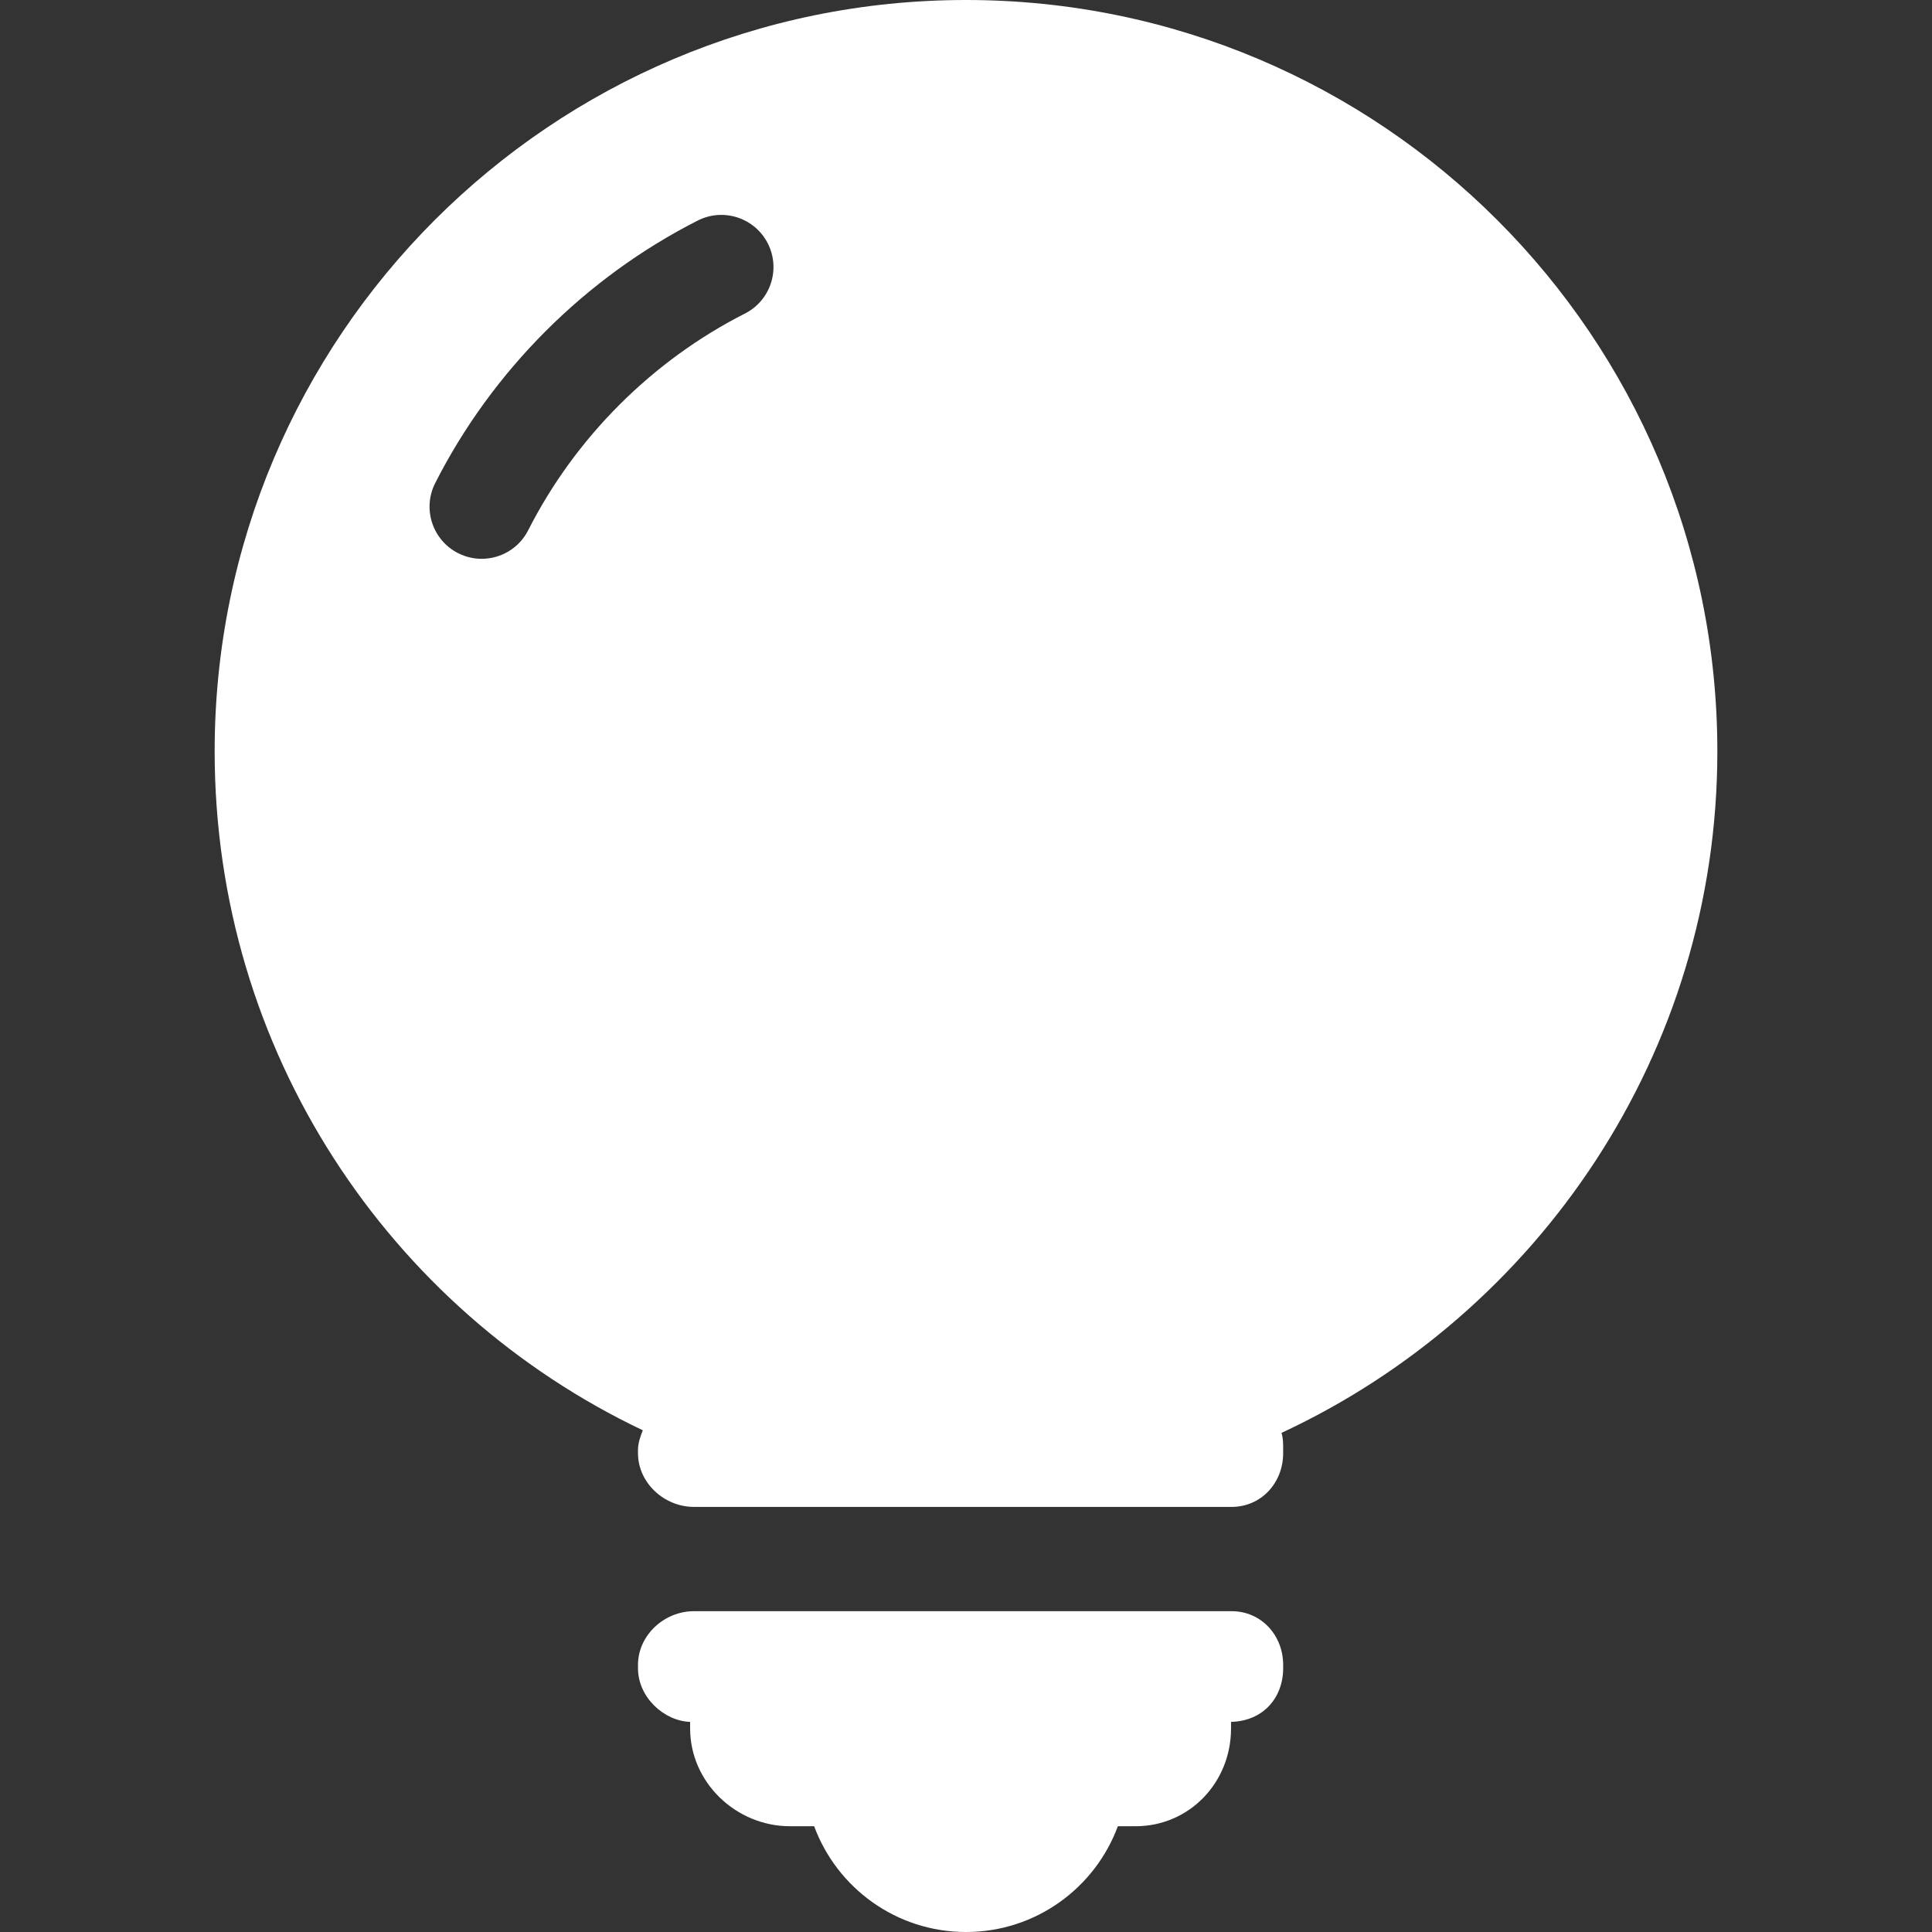
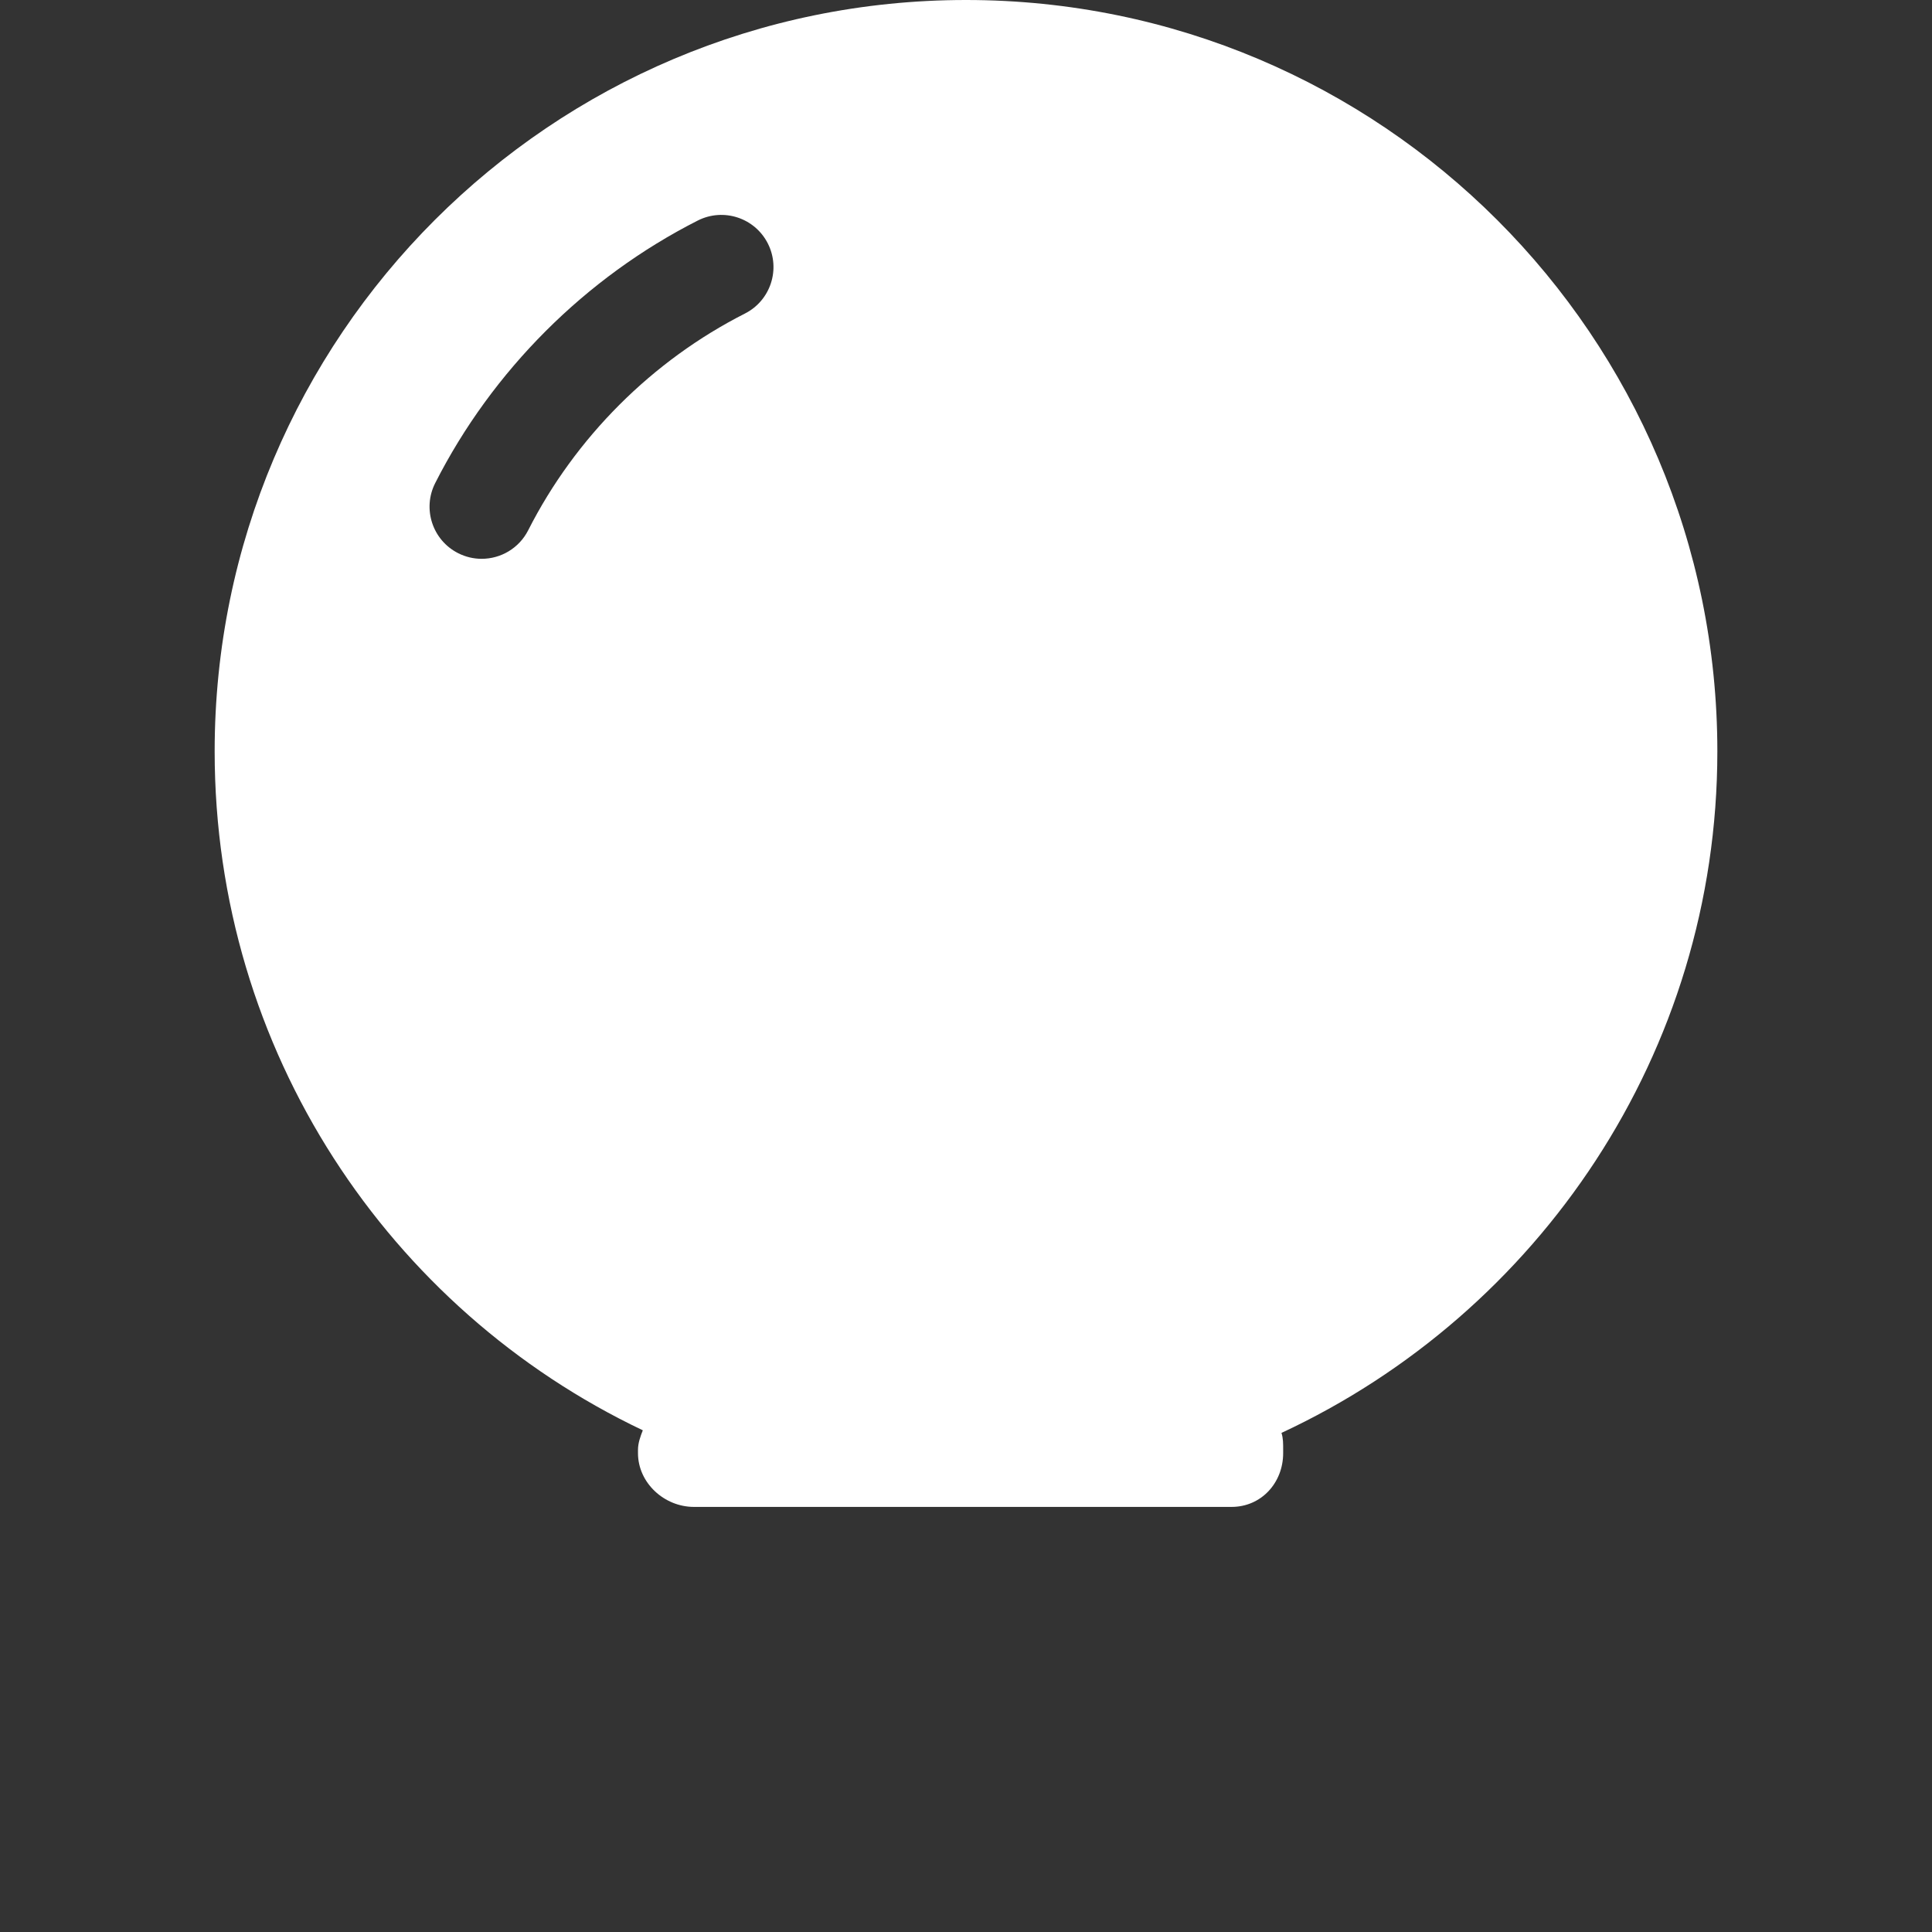
<svg xmlns="http://www.w3.org/2000/svg" version="1.1" id="Capa_1" x="0px" y="0px" viewBox="0 0 296.457 296.457" style="enable-background:new 0 0 296.457 296.457;" xml:space="preserve" width="256px" height="256px">
  <rect x="0" y="0" width="296.457" height="296.457" fill="#333333" stroke="none" />
  <g>
    <path d="M263.52,115.289C263.52,51.615,211.903,0,148.229,0C84.555,0,32.938,51.615,32.938,115.289   c0,45.985,26.756,85.676,65.698,104.184c-0.365,0.933-0.74,1.944-0.74,3.006v0.5c0,4.557,4.026,8.25,8.583,8.25h82.5   c4.557,0,7.917-3.693,7.917-8.25v-0.5c0-0.912,0.013-1.787-0.26-2.606C236.036,201.541,263.52,161.609,263.52,115.289z    M81.05,81.365c-1.411,2.78-4.224,4.383-7.142,4.383c-1.217,0-2.452-0.279-3.612-0.867c-3.94-1.999-5.515-6.813-3.516-10.754   c8.744-17.235,23.051-31.541,40.286-40.284c3.944-1.997,8.755-0.424,10.754,3.516c1.999,3.94,0.425,8.755-3.516,10.754   C100.077,55.329,88.267,67.139,81.05,81.365z" fill="#FFFFFF" />
-     <path d="M188.979,247.229h-82.5c-4.557,0-8.583,3.693-8.583,8.25v0.5c0,4.473,4,8.104,8,8.237v1.013c0,8.284,7.049,15,15.333,15   h3.7c3.5,9.474,12.611,16.229,23.299,16.229c10.69,0,19.801-6.755,23.301-16.229h2.7c8.284,0,14.667-6.716,14.667-15v-1.013   c5-0.134,8-3.765,8-8.237v-0.5C196.895,250.922,193.535,247.229,188.979,247.229z" fill="#FFFFFF" />
  </g>
  <g>
</g>
  <g>
</g>
  <g>
</g>
  <g>
</g>
  <g>
</g>
  <g>
</g>
  <g>
</g>
  <g>
</g>
  <g>
</g>
  <g>
</g>
  <g>
</g>
  <g>
</g>
  <g>
</g>
  <g>
</g>
  <g>
</g>
</svg>